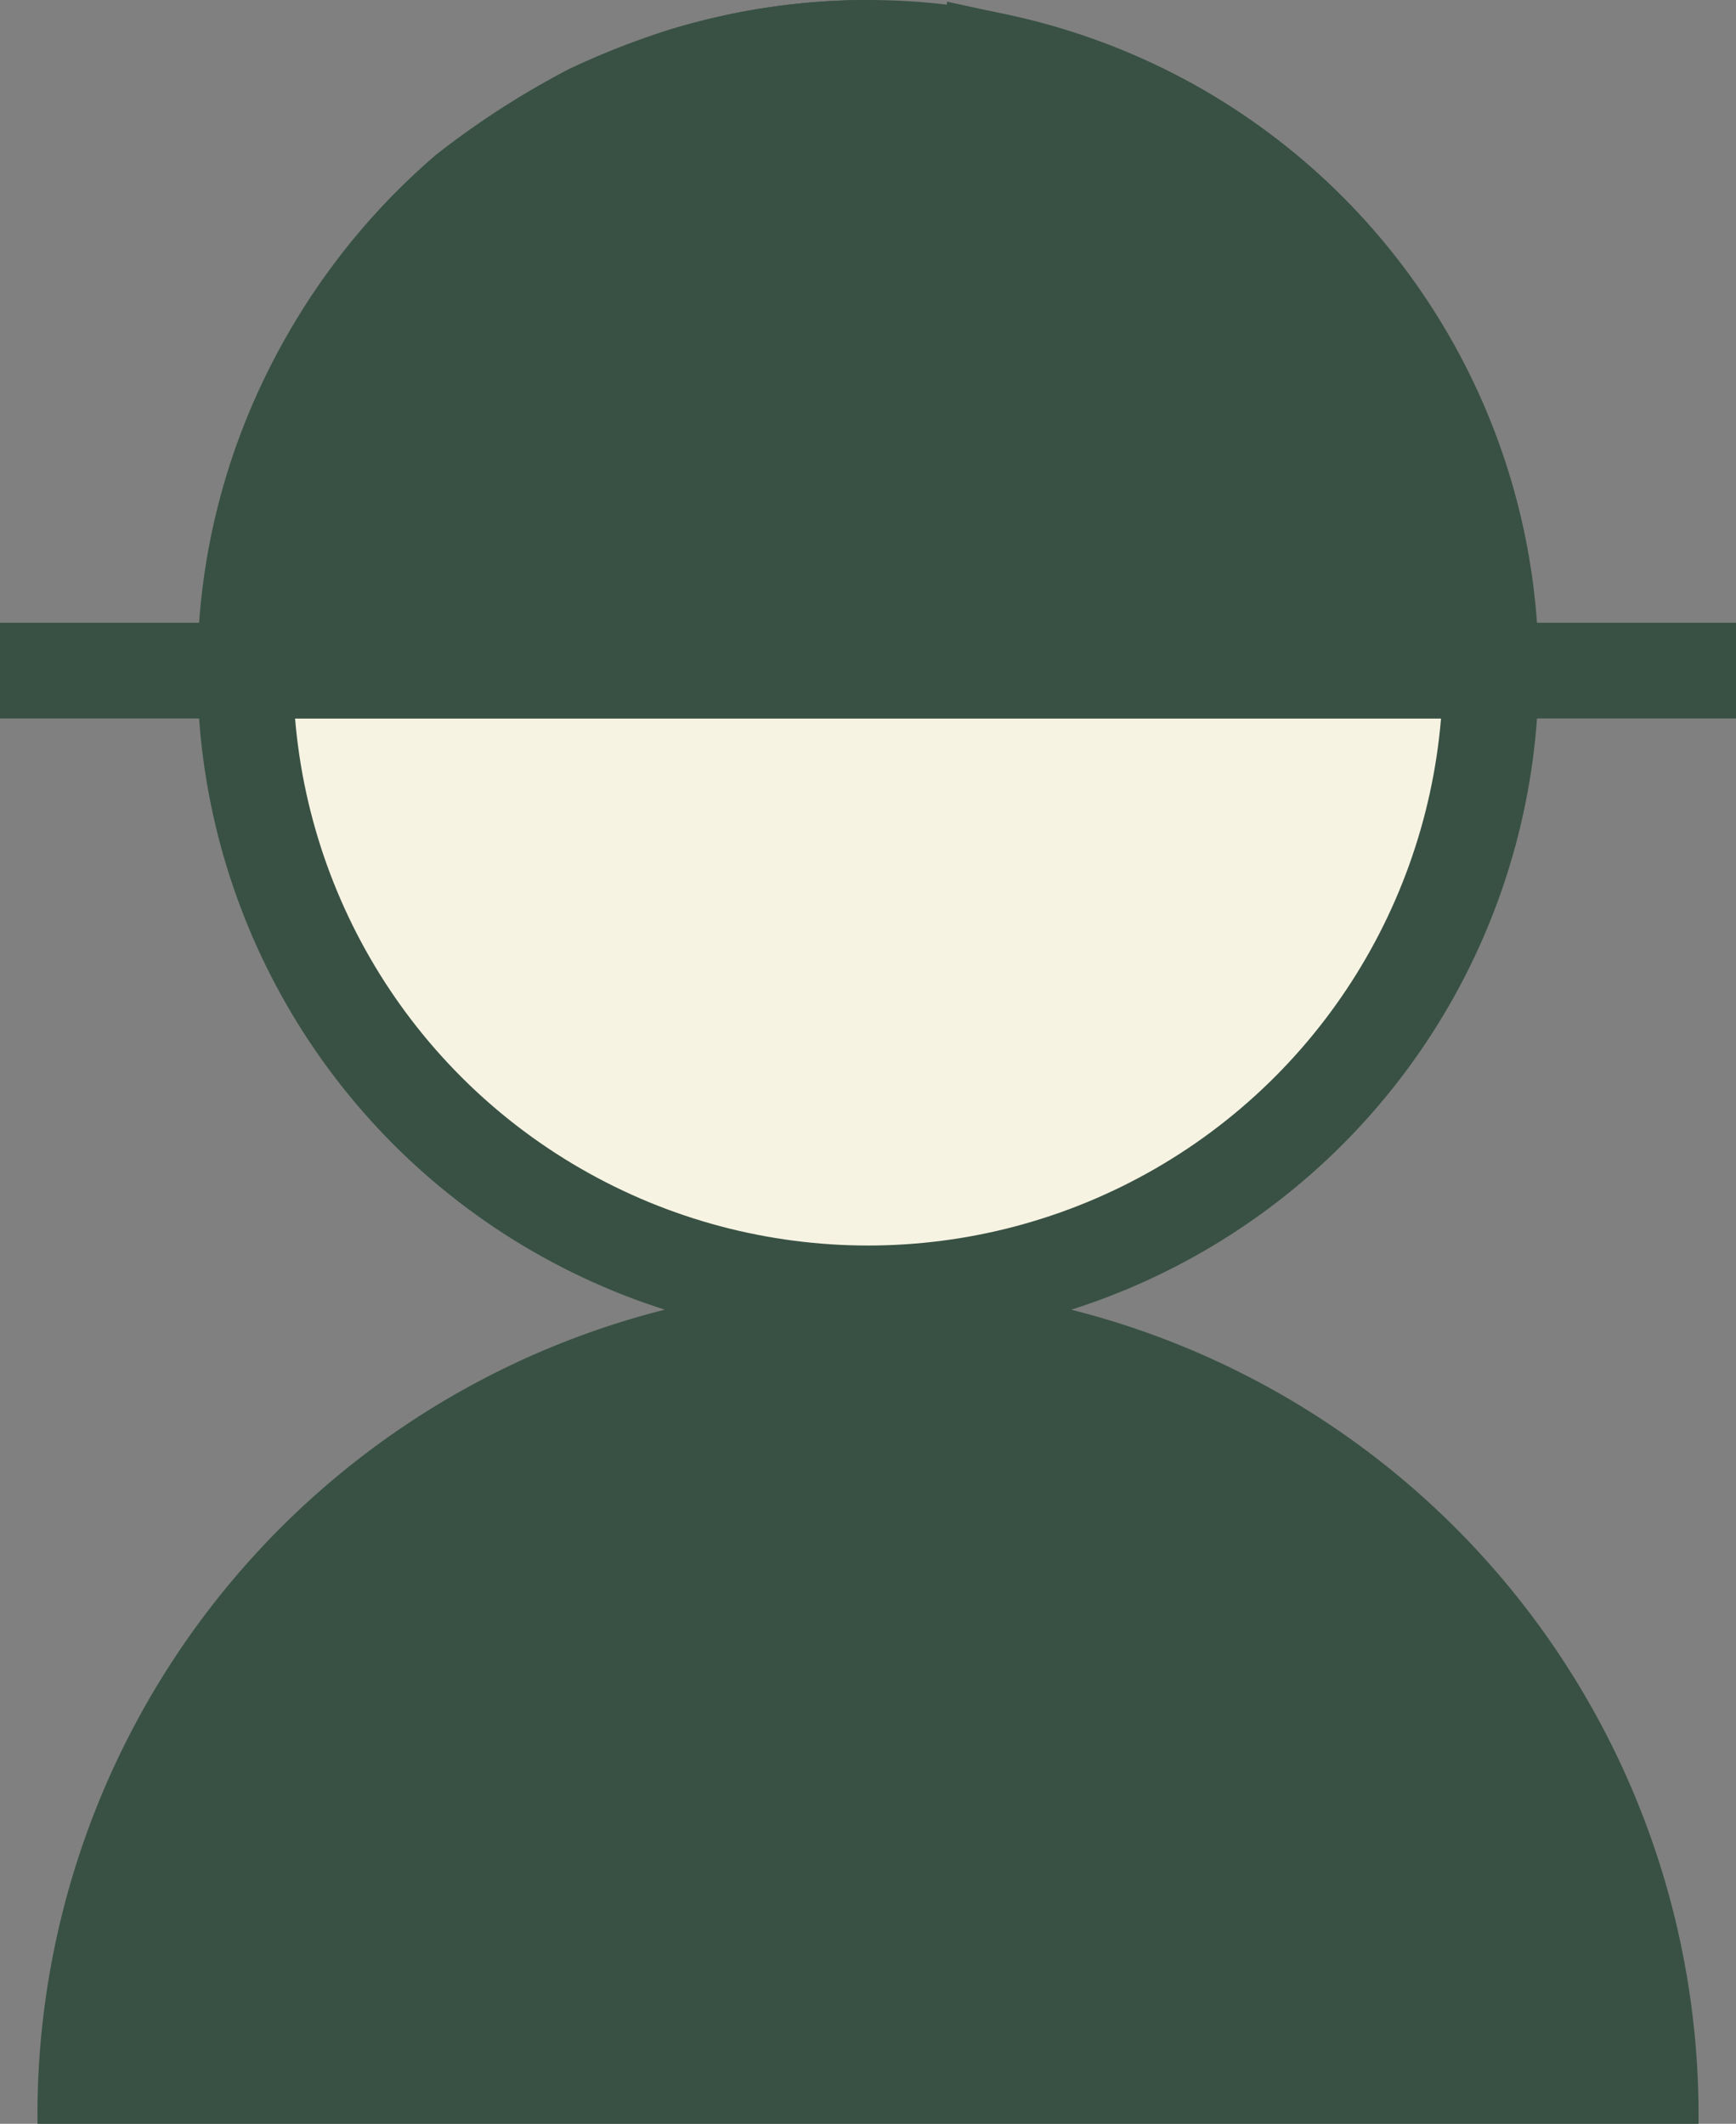
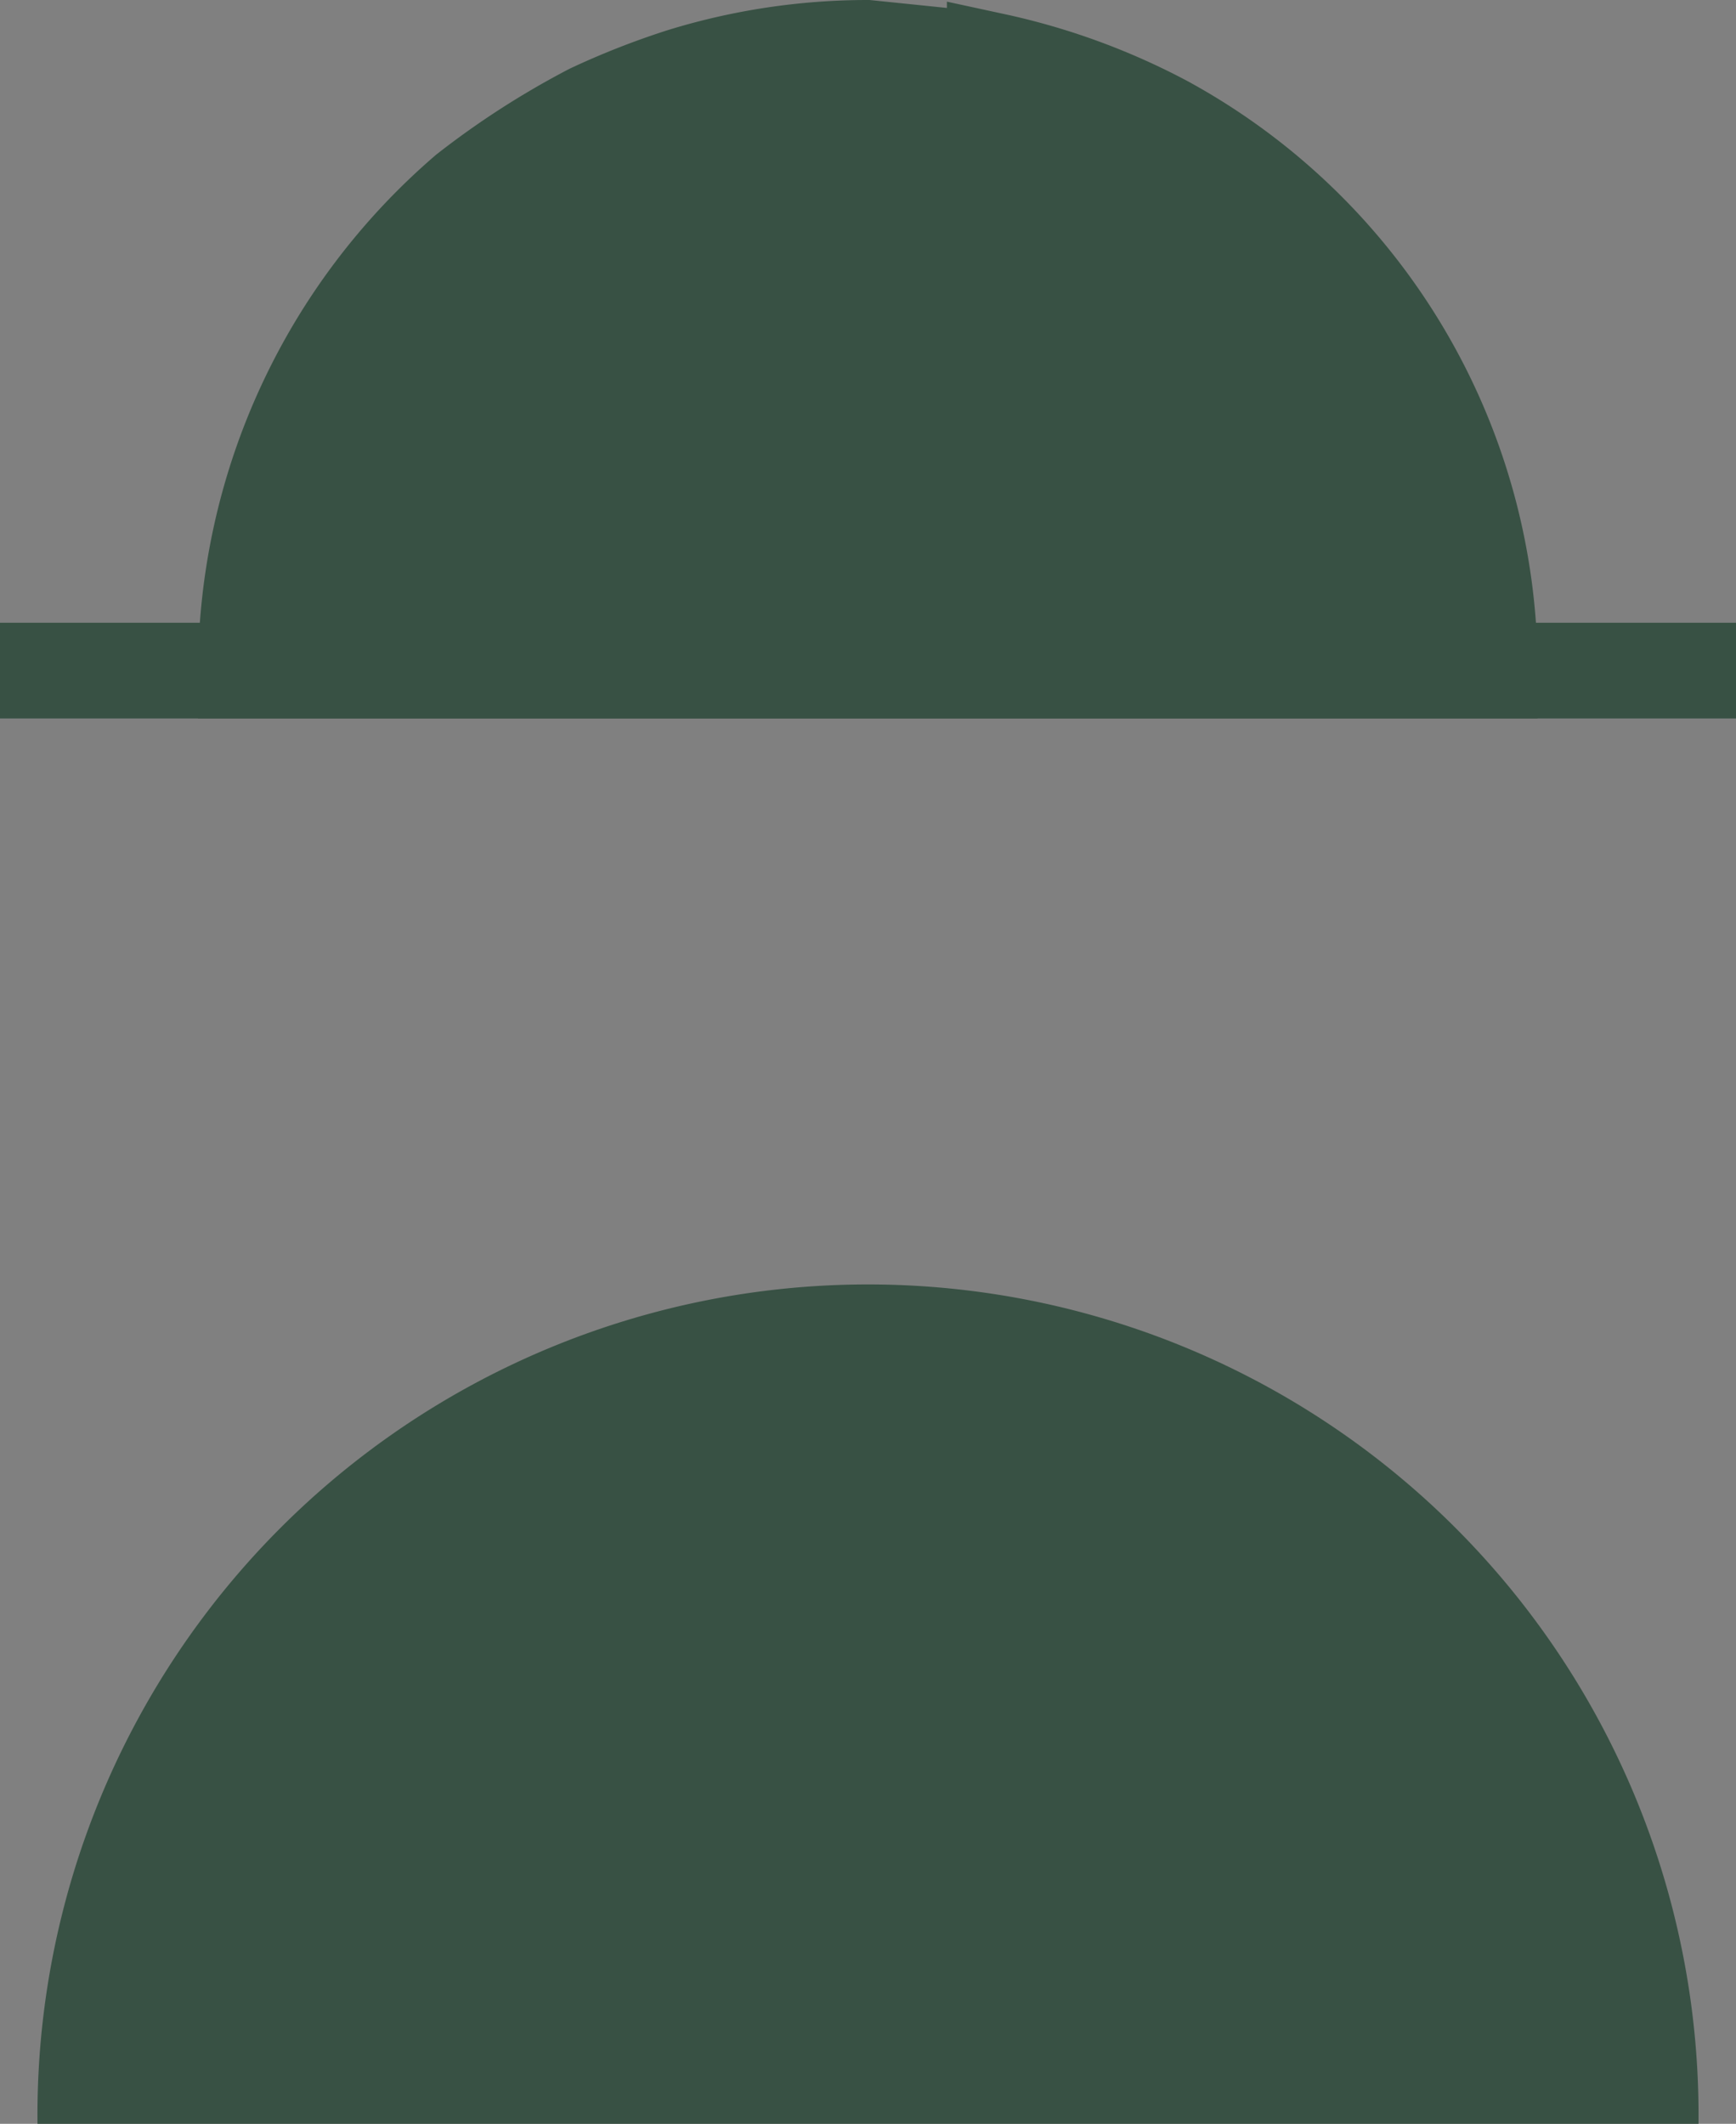
<svg xmlns="http://www.w3.org/2000/svg" width="18.143" height="22.198" viewBox="0 0 18.143 22.198">
  <rect x="0" y="0" width="18.143" height="22.198" fill="#808080" stroke="none" />
  <g id="Group_137" data-name="Group 137" transform="translate(0 0.5)">
-     <ellipse id="Ellipse_58" data-name="Ellipse 58" cx="6.509" cy="6.509" rx="6.509" ry="6.509" transform="translate(2.563)" fill="#f7f3e2" stroke="#385144" stroke-miterlimit="10" stroke-width="1" />
    <line id="Line_52" data-name="Line 52" x2="18.143" transform="translate(0 6.509)" fill="none" stroke="#385144" stroke-miterlimit="10" stroke-width="1" />
-     <path id="Path_242" data-name="Path 242" d="M28.595,290.785H45.665a8.68,8.68,0,1,0-17.359,0Z" transform="translate(-27.914 -269.087)" fill="#385144" />
+     <path id="Path_242" data-name="Path 242" d="M28.595,290.785H45.665a8.68,8.68,0,1,0-17.359,0" transform="translate(-27.914 -269.087)" fill="#385144" />
    <path id="Path_243" data-name="Path 243" d="M42.959,279.27h-13a6.62,6.62,0,0,1,2.306-5.006,8.451,8.451,0,0,1,1.3-.837,7.949,7.949,0,0,1,.956-.375,6.589,6.589,0,0,1,1.931-.291l1.333.137a6.885,6.885,0,0,1,1.776.65A6.516,6.516,0,0,1,42.959,279.27Z" transform="translate(-27.389 -272.761)" fill="#385144" stroke="#385144" stroke-miterlimit="10" stroke-width="1" />
  </g>
</svg>